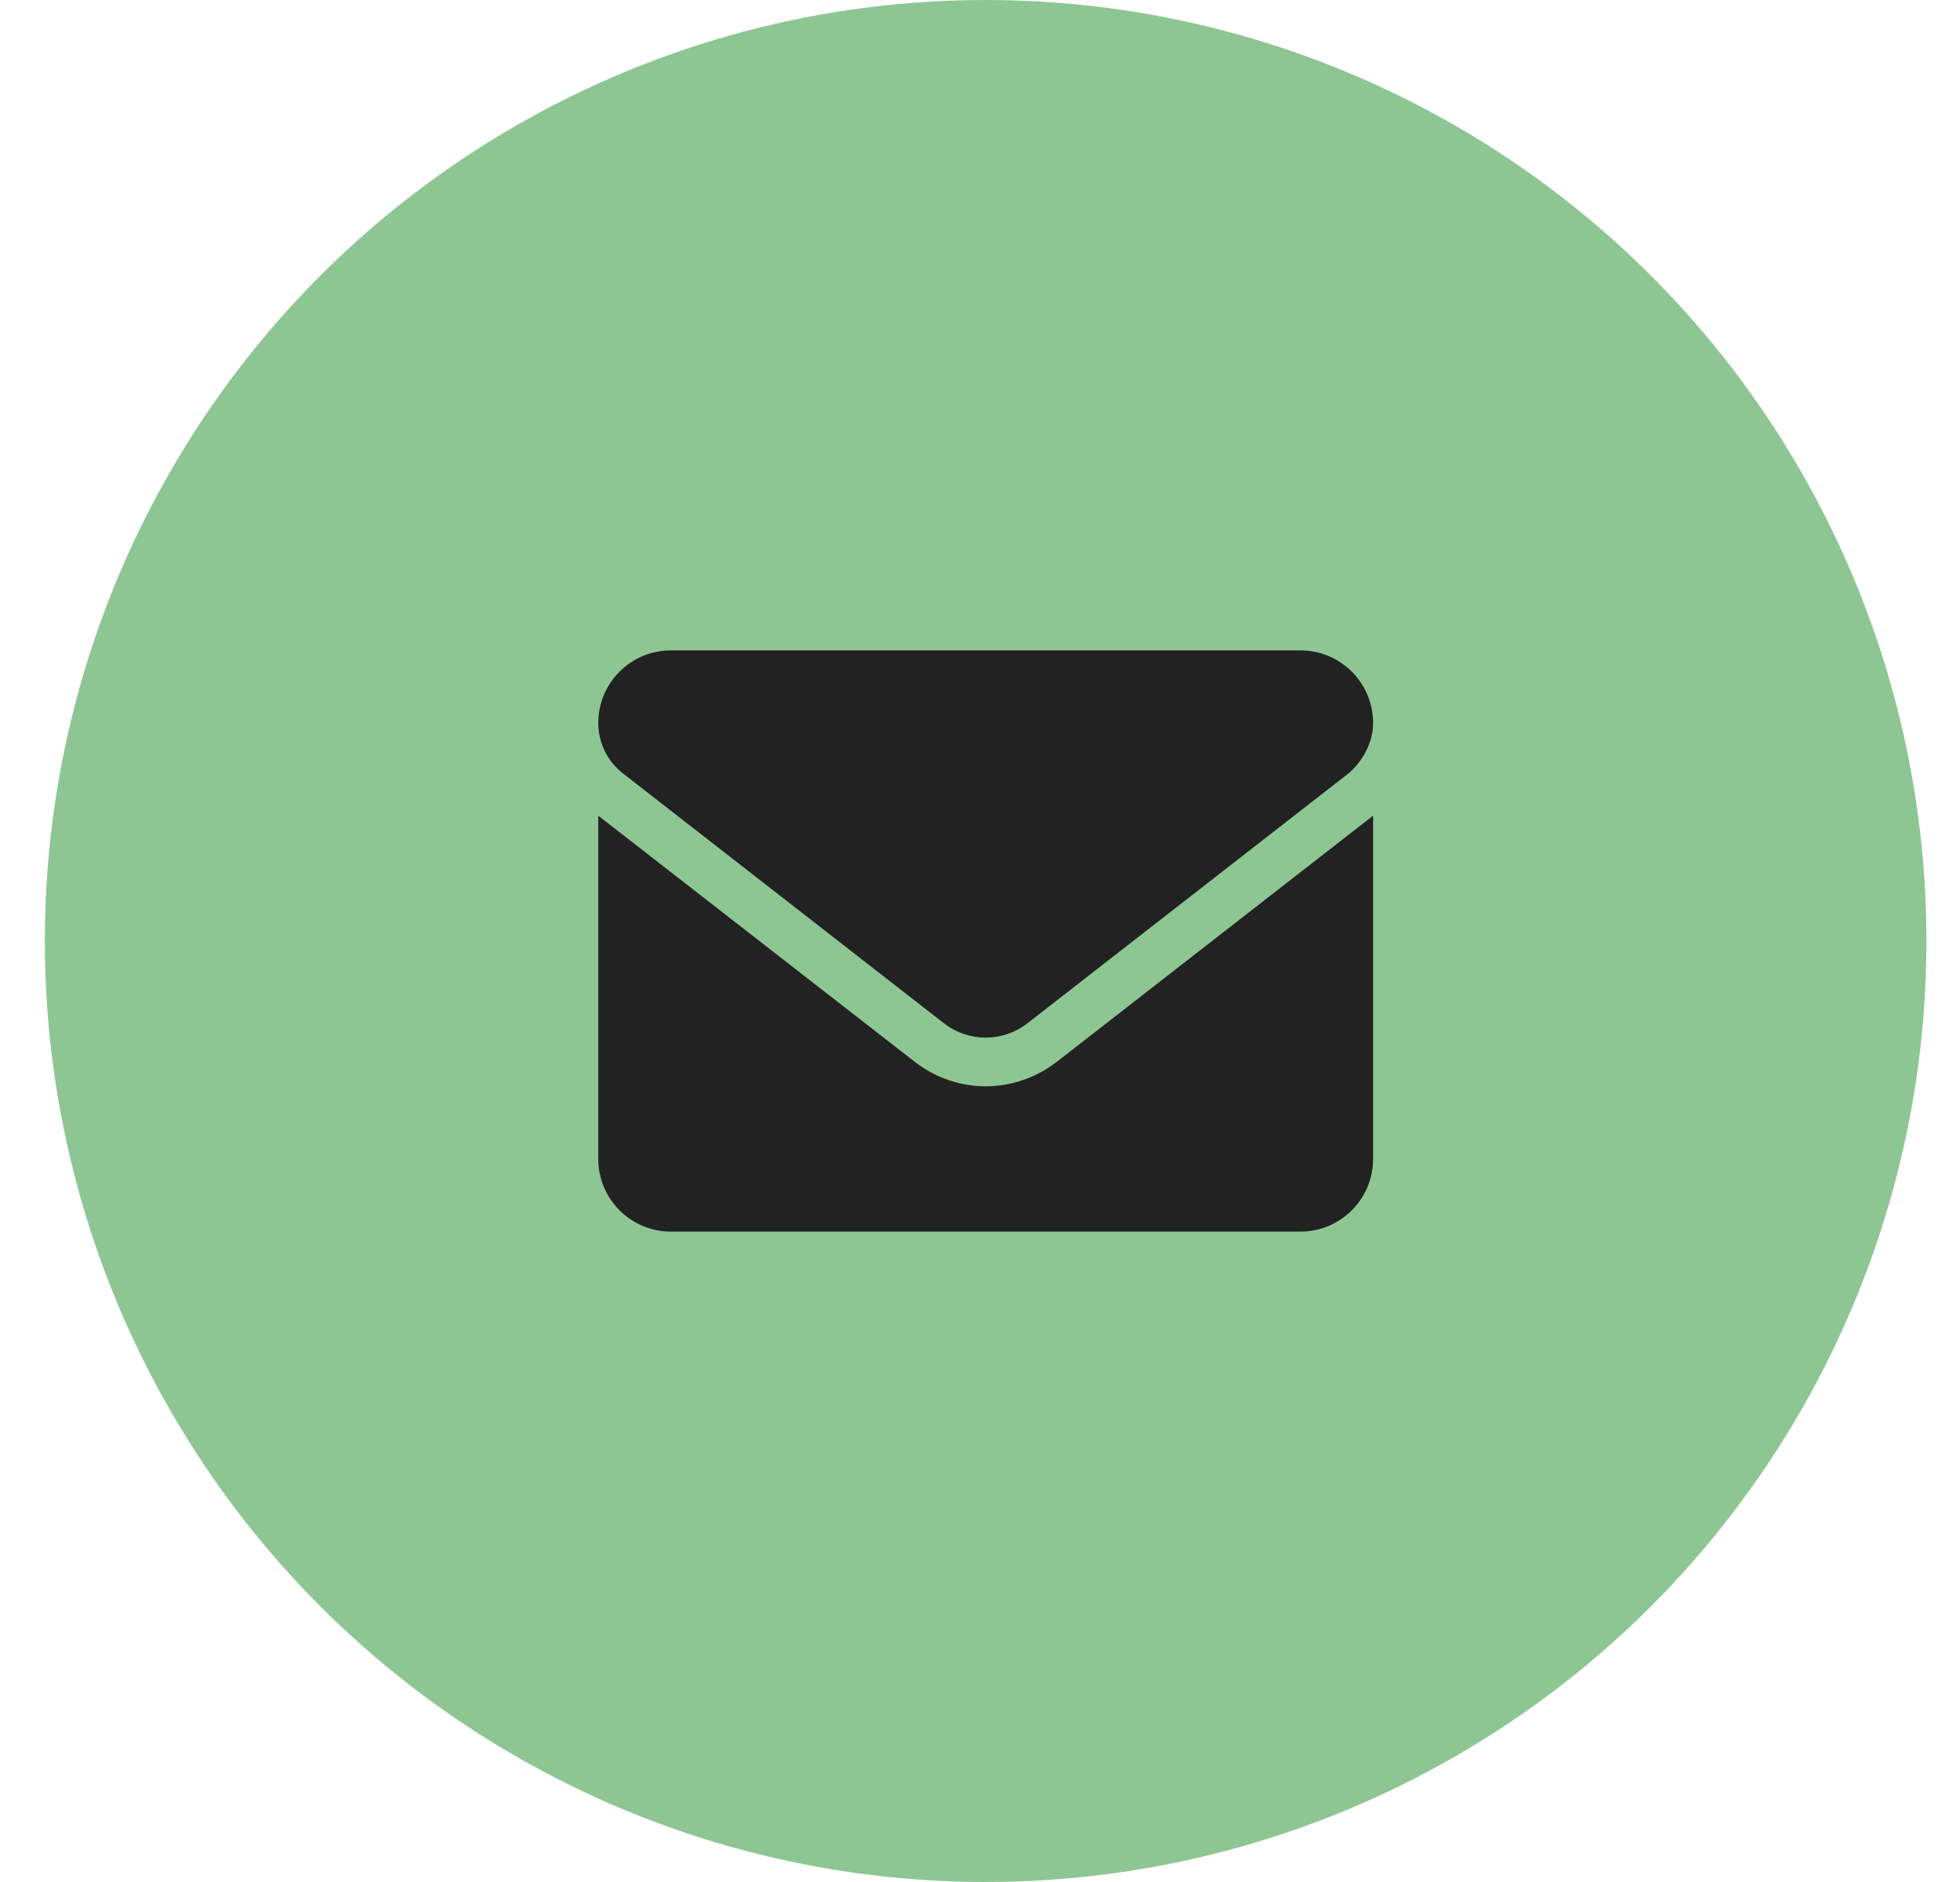
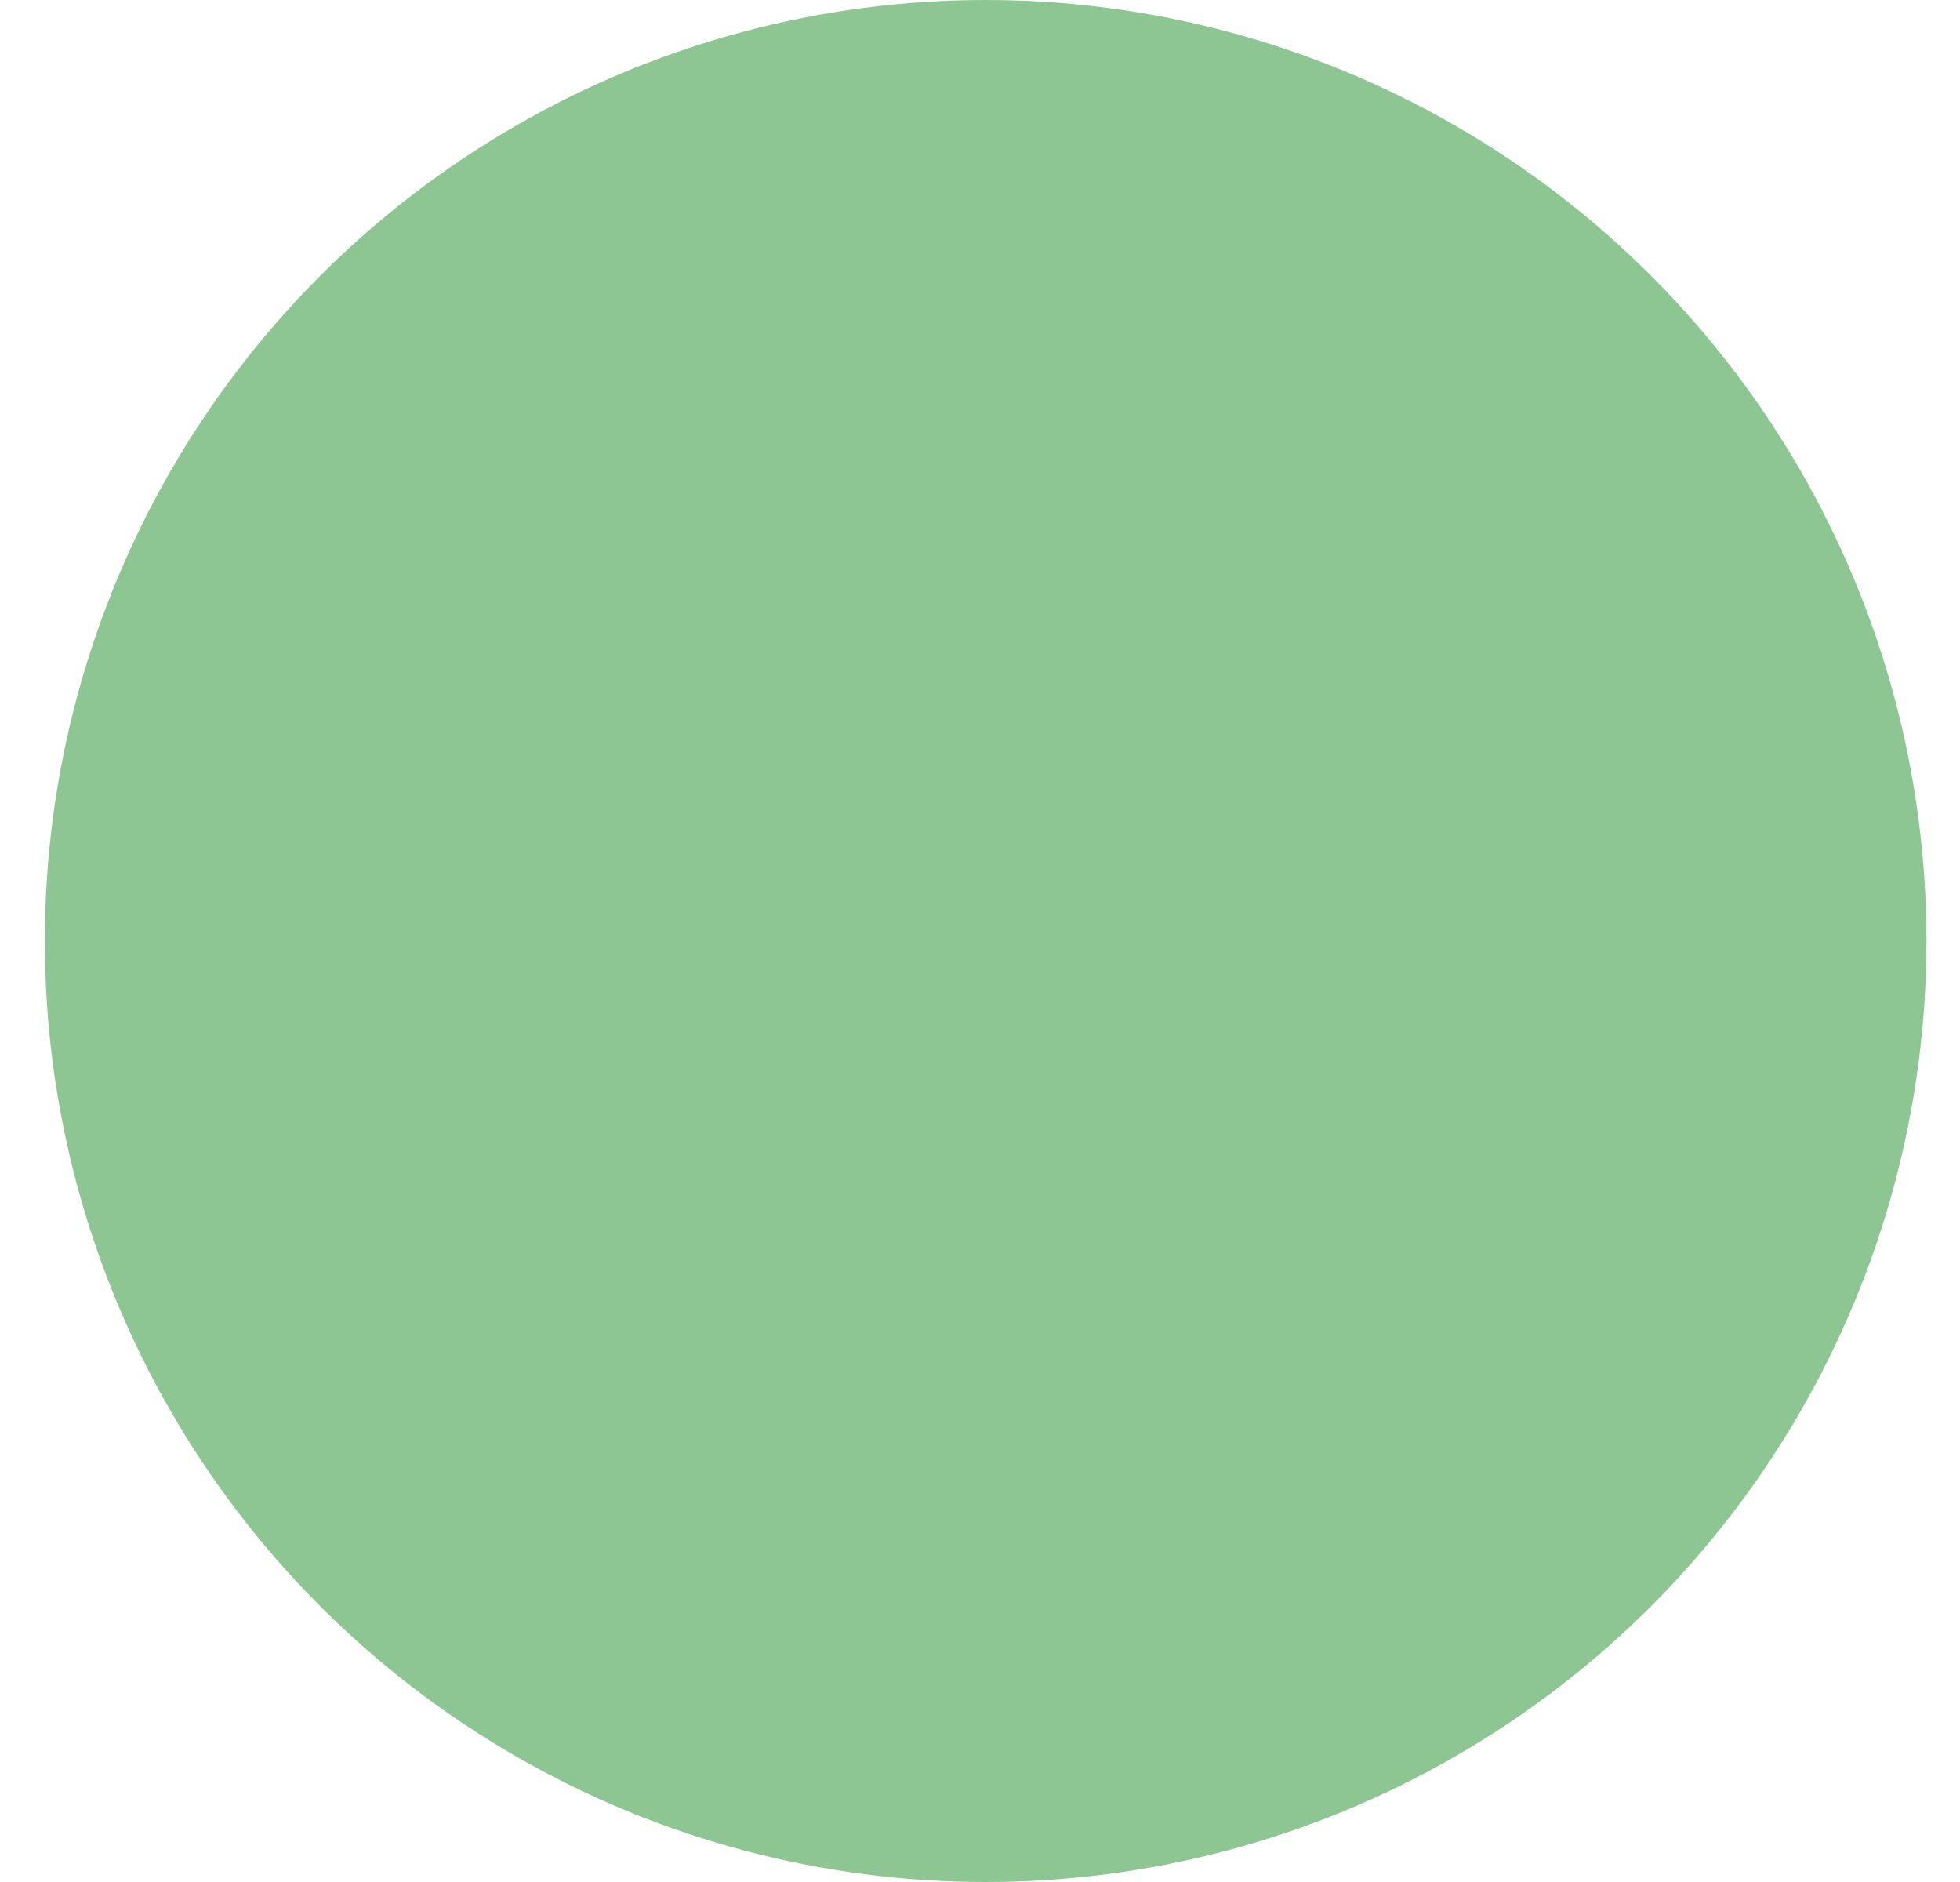
<svg xmlns="http://www.w3.org/2000/svg" width="25" height="24" viewBox="0 0 25 24" fill="none">
  <circle cx="12.572" cy="12" r="12" fill="#8EC693" />
  <g clip-path="url(#clip0_90_1354)">
    <path d="M12.572 13.853C12.253 13.853 11.934 13.748 11.662 13.536L7.631 10.402V14.779C7.631 15.291 8.046 15.706 8.558 15.706H16.587C17.099 15.706 17.514 15.291 17.514 14.779V10.402L13.483 13.538C13.211 13.748 12.891 13.853 12.572 13.853ZM7.946 9.863L12.041 13.05C12.354 13.293 12.791 13.293 13.104 13.05L17.2 9.863C17.38 9.709 17.514 9.471 17.514 9.22C17.514 8.709 17.099 8.294 16.587 8.294H8.558C8.046 8.294 7.631 8.709 7.631 9.22C7.631 9.471 7.747 9.709 7.946 9.863Z" fill="#222222" />
  </g>
  <defs>
    <clipPath id="clip0_90_1354">
-       <rect width="9.882" height="9.882" fill="white" transform="translate(7.631 7.059)" />
-     </clipPath>
+       </clipPath>
  </defs>
</svg>